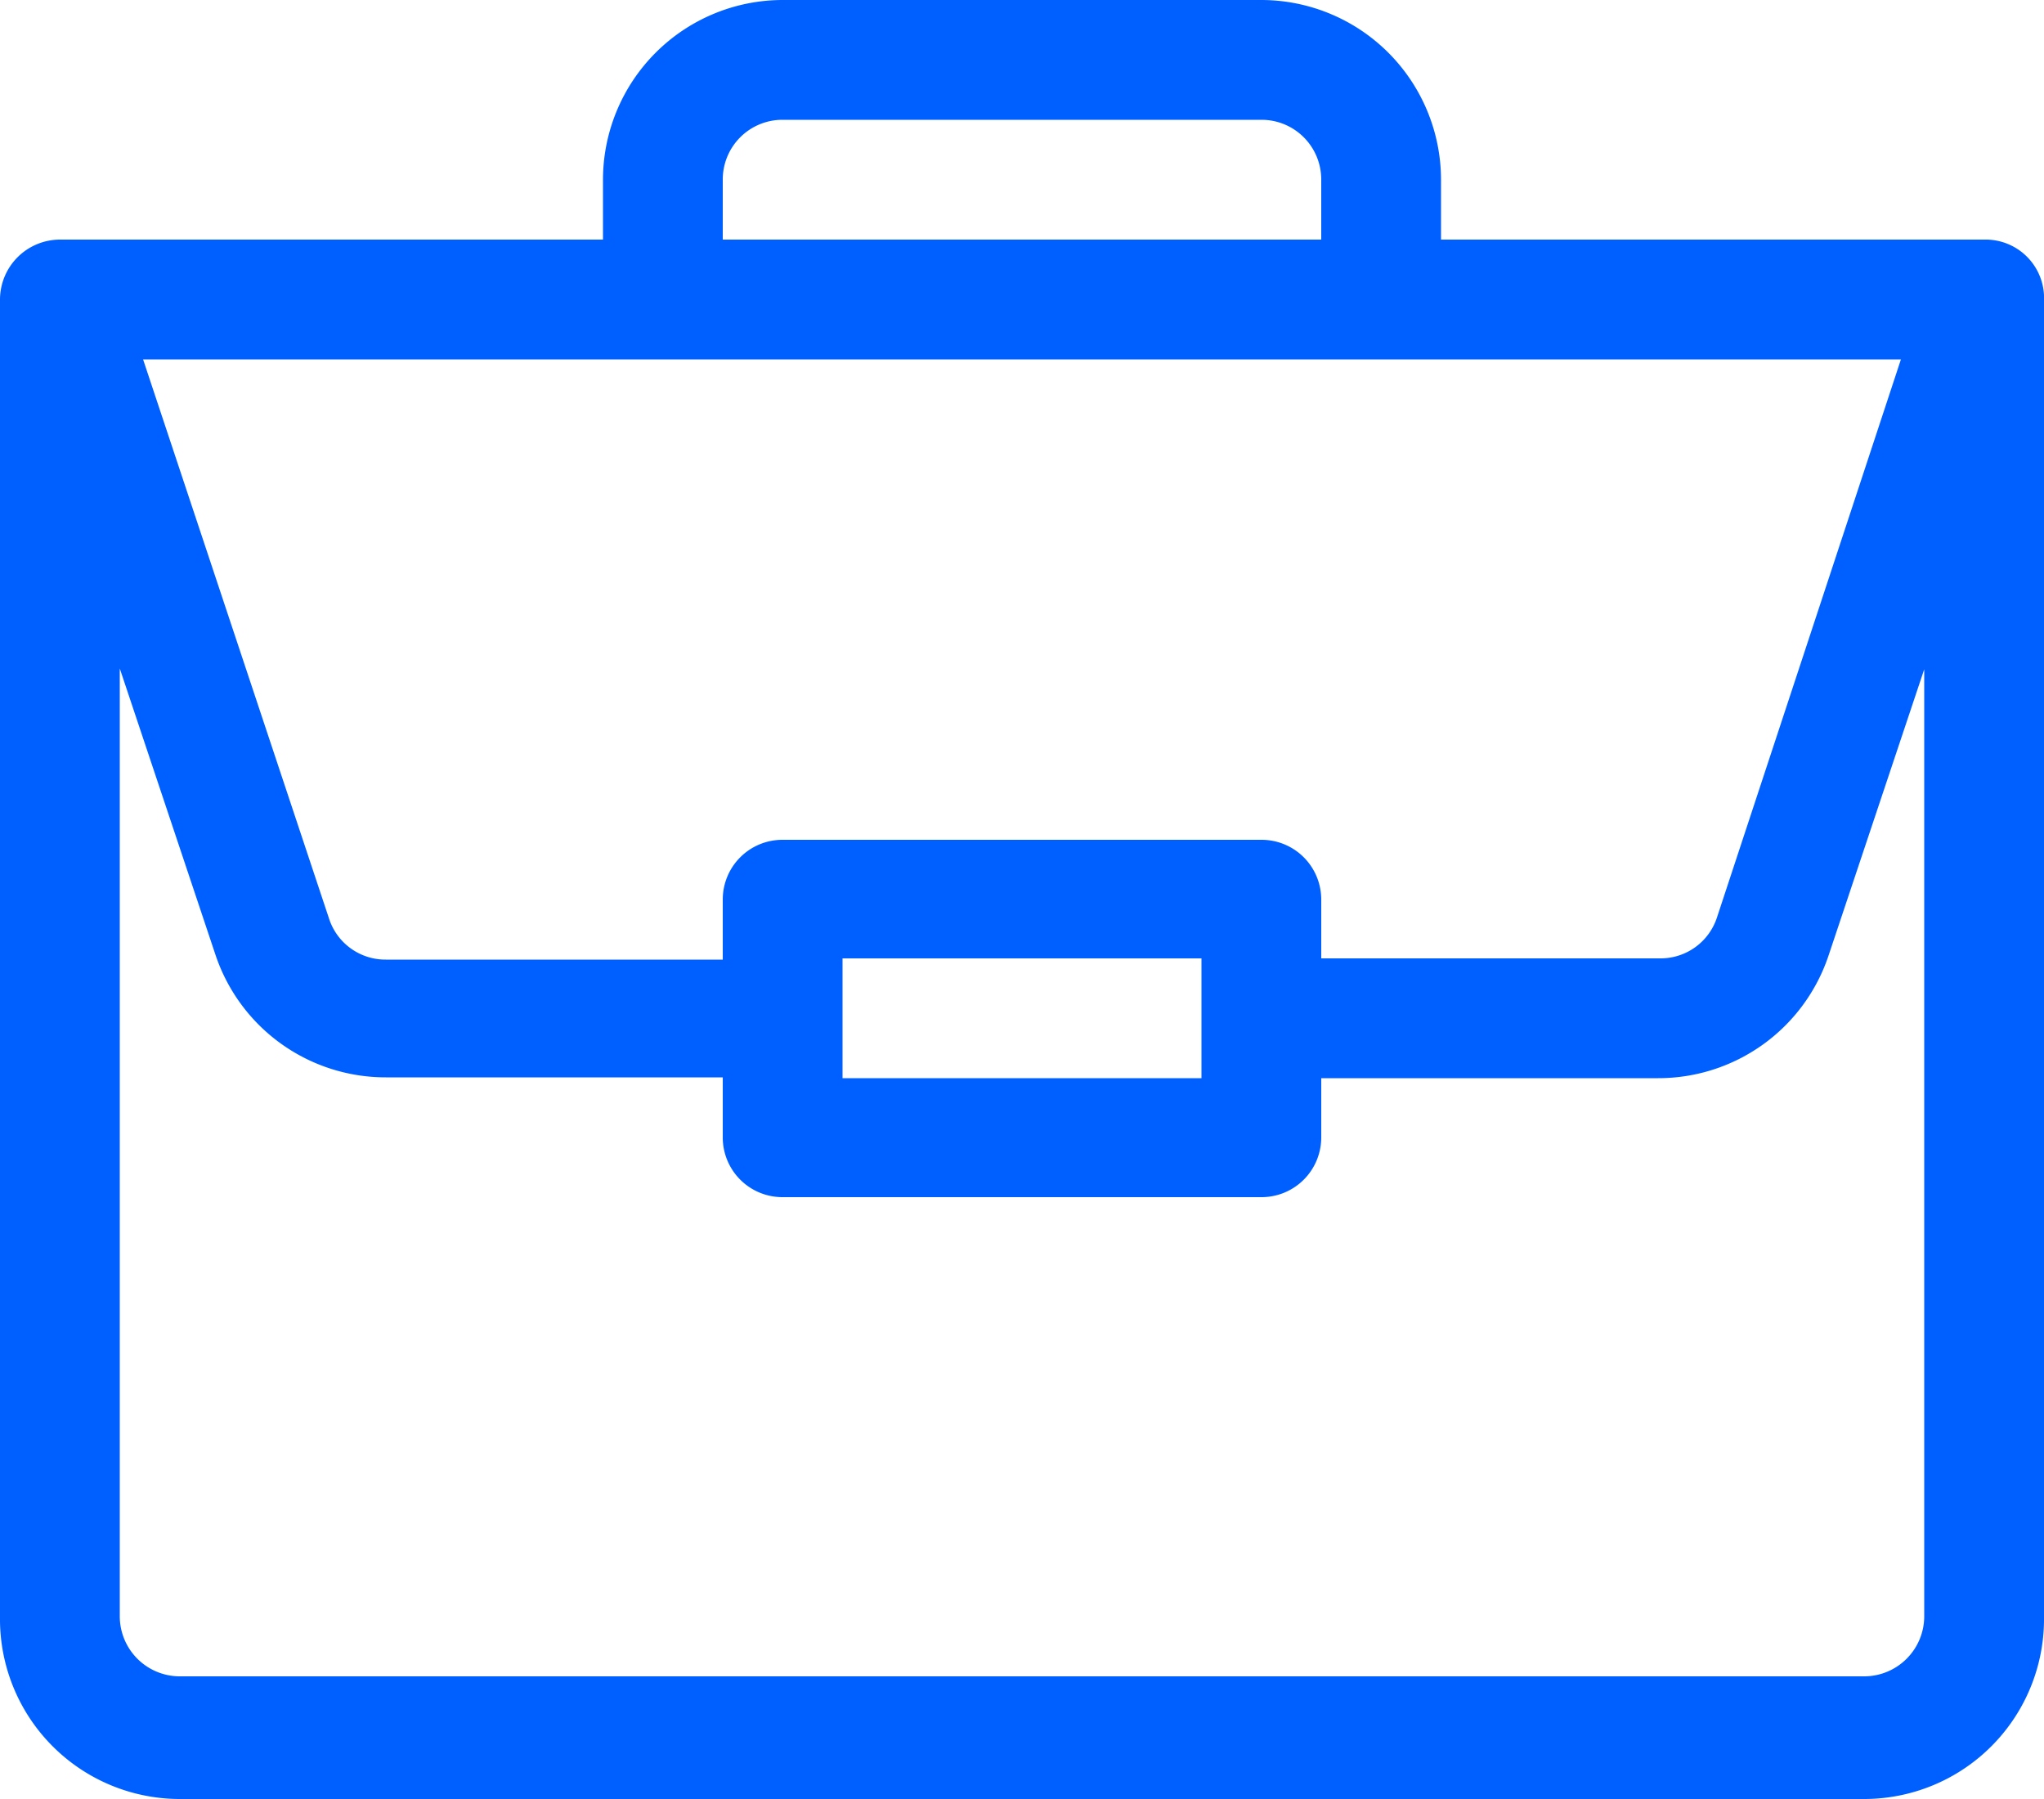
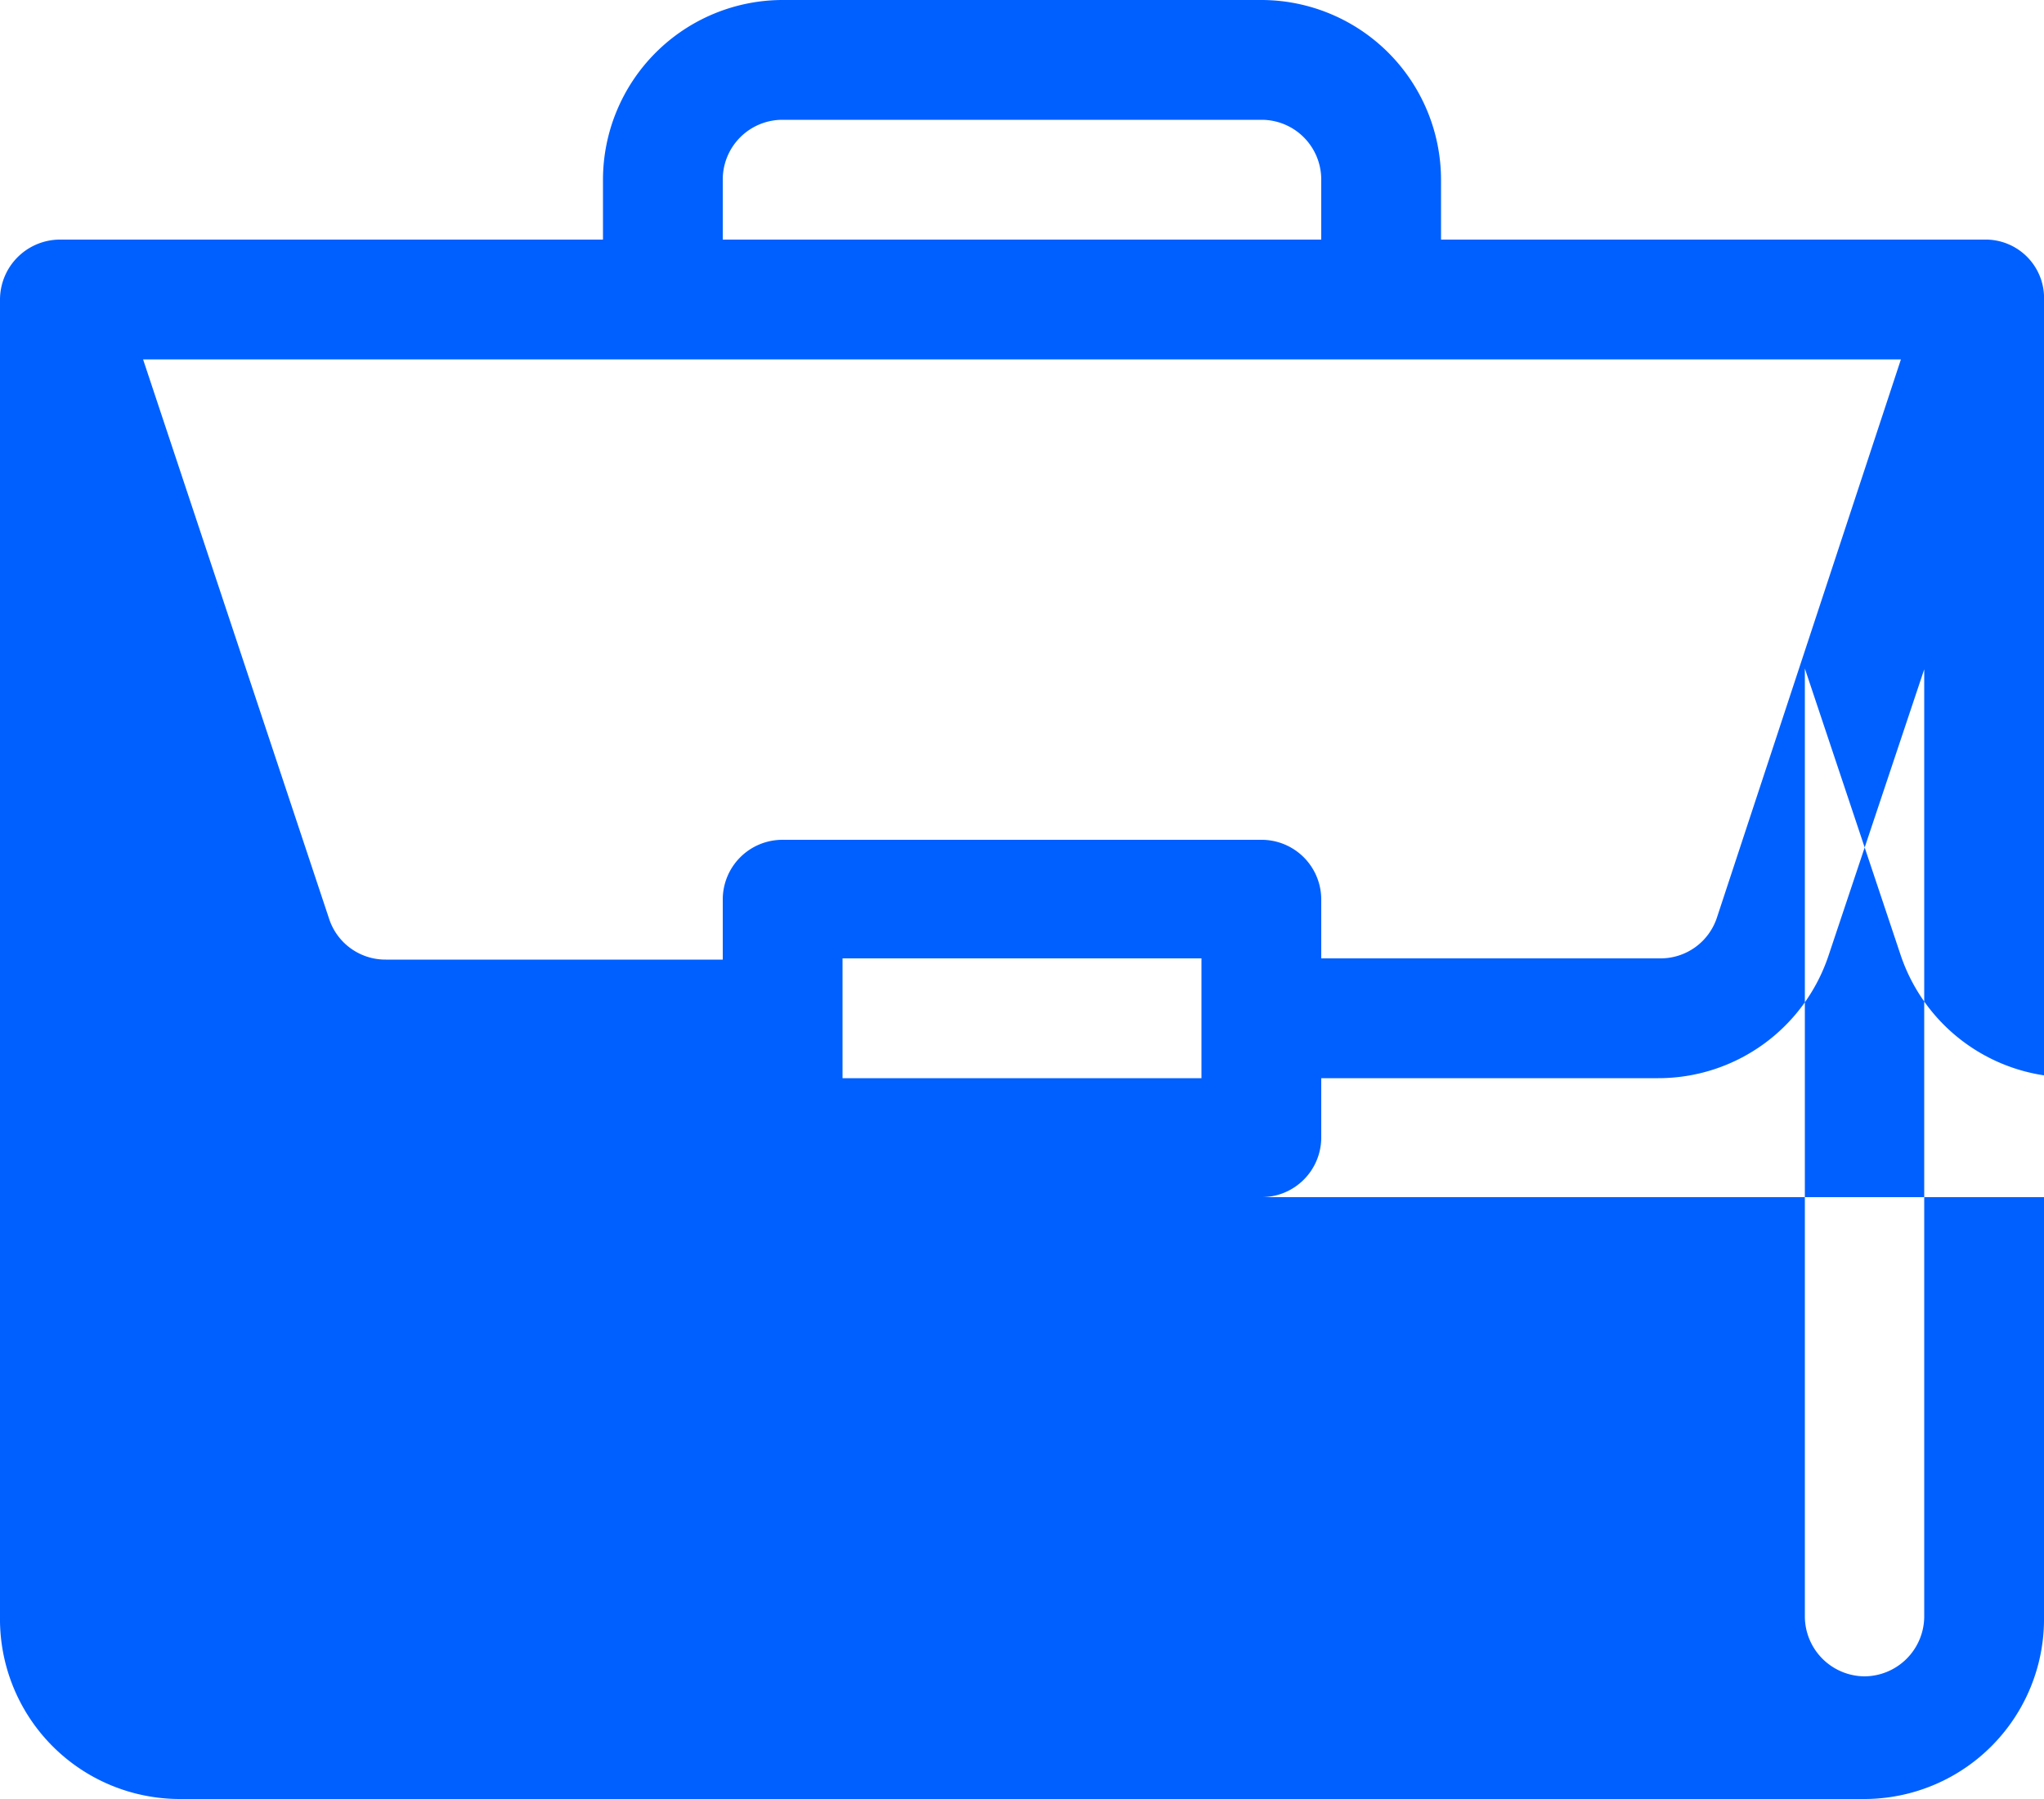
<svg xmlns="http://www.w3.org/2000/svg" width="50" height="44" viewBox="0 0 50 44">
  <title>icon__career-4</title>
-   <path d="M48.54,5.86H35.25V4.39A4.4,4.4,0,0,0,30.86,0H19.14a4.4,4.4,0,0,0-4.39,4.39V5.86H1.46A1.47,1.47,0,0,0,0,7.32V39.55A4.4,4.4,0,0,0,4.39,44H45.61A4.4,4.4,0,0,0,50,39.55V7.36h0A1.43,1.43,0,0,0,48.54,5.86ZM17.68,4.39a1.46,1.46,0,0,1,1.46-1.46H30.86a1.46,1.46,0,0,1,1.46,1.46V5.86H17.68ZM46.5,8.79,42,22.44a1.45,1.45,0,0,1-1.39,1H32.32V22a1.46,1.46,0,0,0-1.46-1.46H19.14A1.46,1.46,0,0,0,17.68,22v1.47H9.44a1.45,1.45,0,0,1-1.39-1L3.5,8.79ZM29.39,23.44v2.93H20.61V23.44ZM47.07,39.55A1.47,1.47,0,0,1,45.61,41H4.39a1.47,1.47,0,0,1-1.46-1.47V16.35l2.34,7a4.39,4.39,0,0,0,4.17,3h8.24v1.46a1.46,1.46,0,0,0,1.46,1.47H30.86a1.46,1.46,0,0,0,1.46-1.47V26.37h8.24a4.39,4.39,0,0,0,4.17-3l2.34-7Z" style="fill: #0060ff" />
+   <path d="M48.54,5.86H35.25V4.39A4.4,4.4,0,0,0,30.86,0H19.14a4.4,4.4,0,0,0-4.39,4.39V5.86H1.46A1.47,1.47,0,0,0,0,7.32V39.55A4.4,4.4,0,0,0,4.39,44H45.61A4.4,4.4,0,0,0,50,39.55V7.36h0A1.43,1.43,0,0,0,48.54,5.86ZM17.68,4.39a1.46,1.46,0,0,1,1.46-1.46H30.86a1.46,1.46,0,0,1,1.46,1.46V5.86H17.68ZM46.5,8.79,42,22.44a1.45,1.45,0,0,1-1.39,1H32.32V22a1.46,1.46,0,0,0-1.46-1.46H19.14A1.46,1.46,0,0,0,17.68,22v1.47H9.44a1.45,1.45,0,0,1-1.39-1L3.5,8.79ZM29.39,23.44v2.93H20.61V23.44ZM47.07,39.55A1.47,1.47,0,0,1,45.61,41a1.47,1.47,0,0,1-1.46-1.47V16.35l2.34,7a4.39,4.39,0,0,0,4.17,3h8.24v1.46a1.46,1.46,0,0,0,1.46,1.47H30.86a1.46,1.46,0,0,0,1.46-1.47V26.37h8.24a4.39,4.39,0,0,0,4.17-3l2.34-7Z" style="fill: #0060ff" />
</svg>